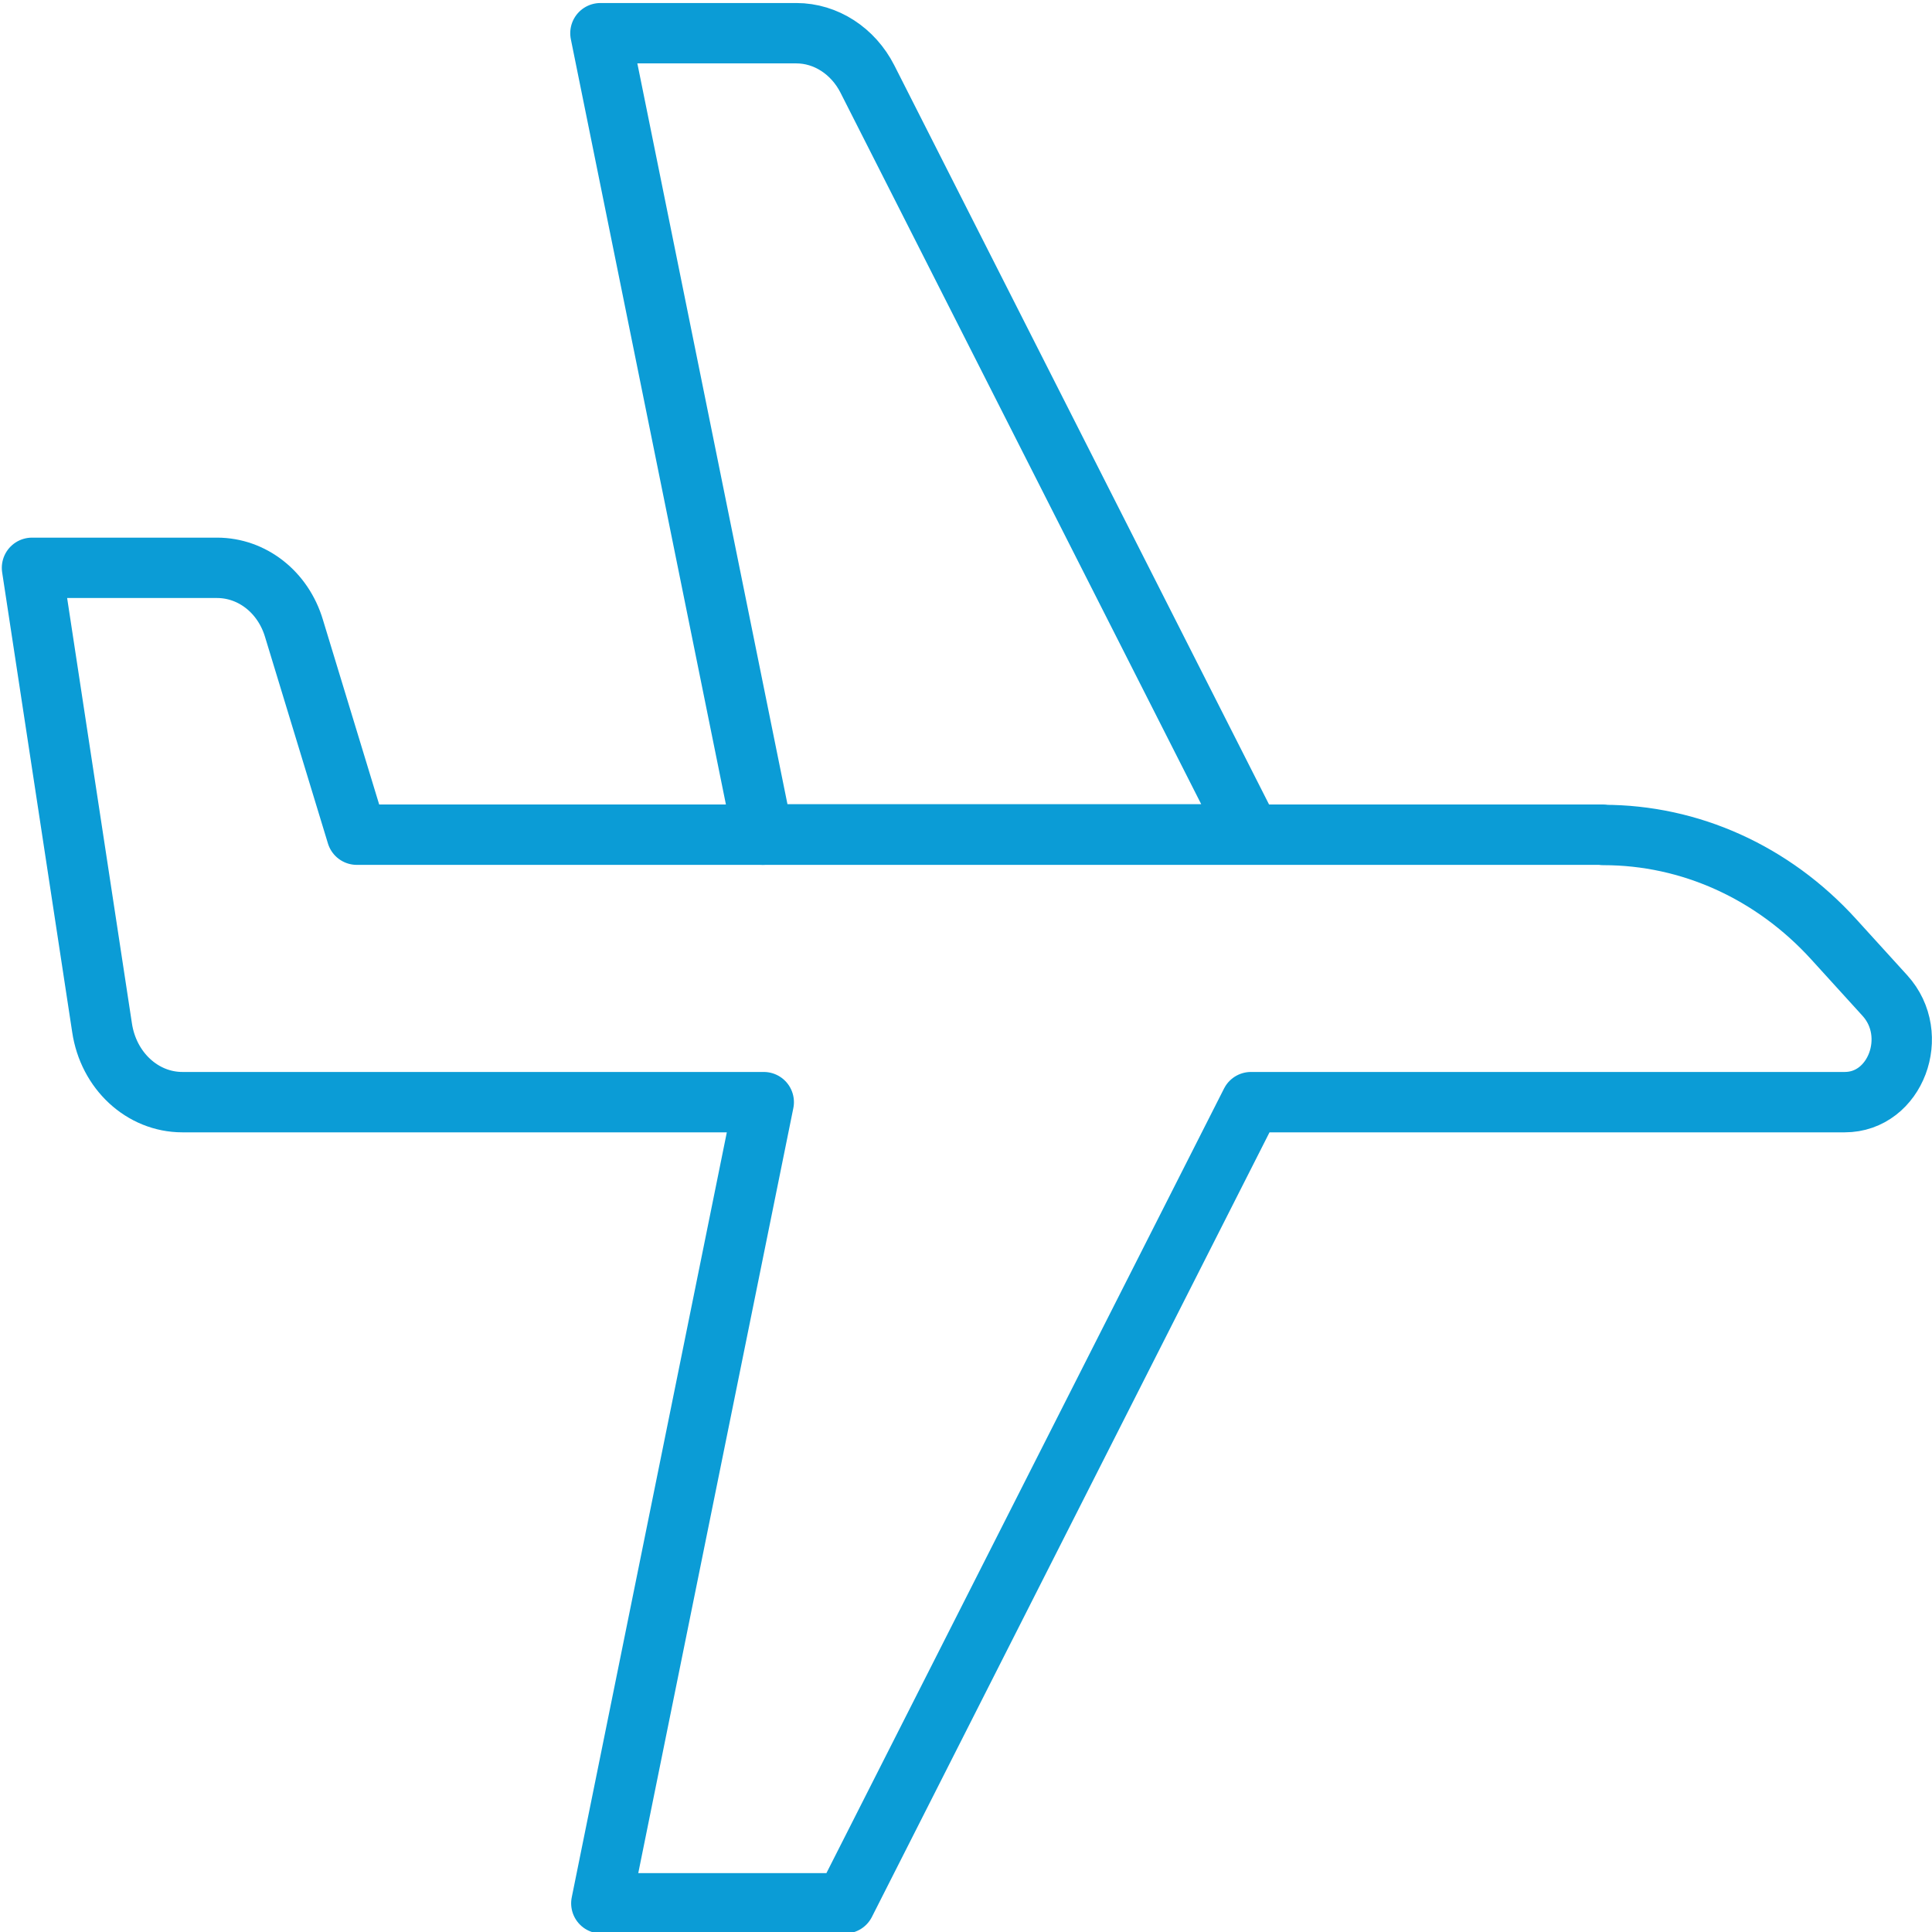
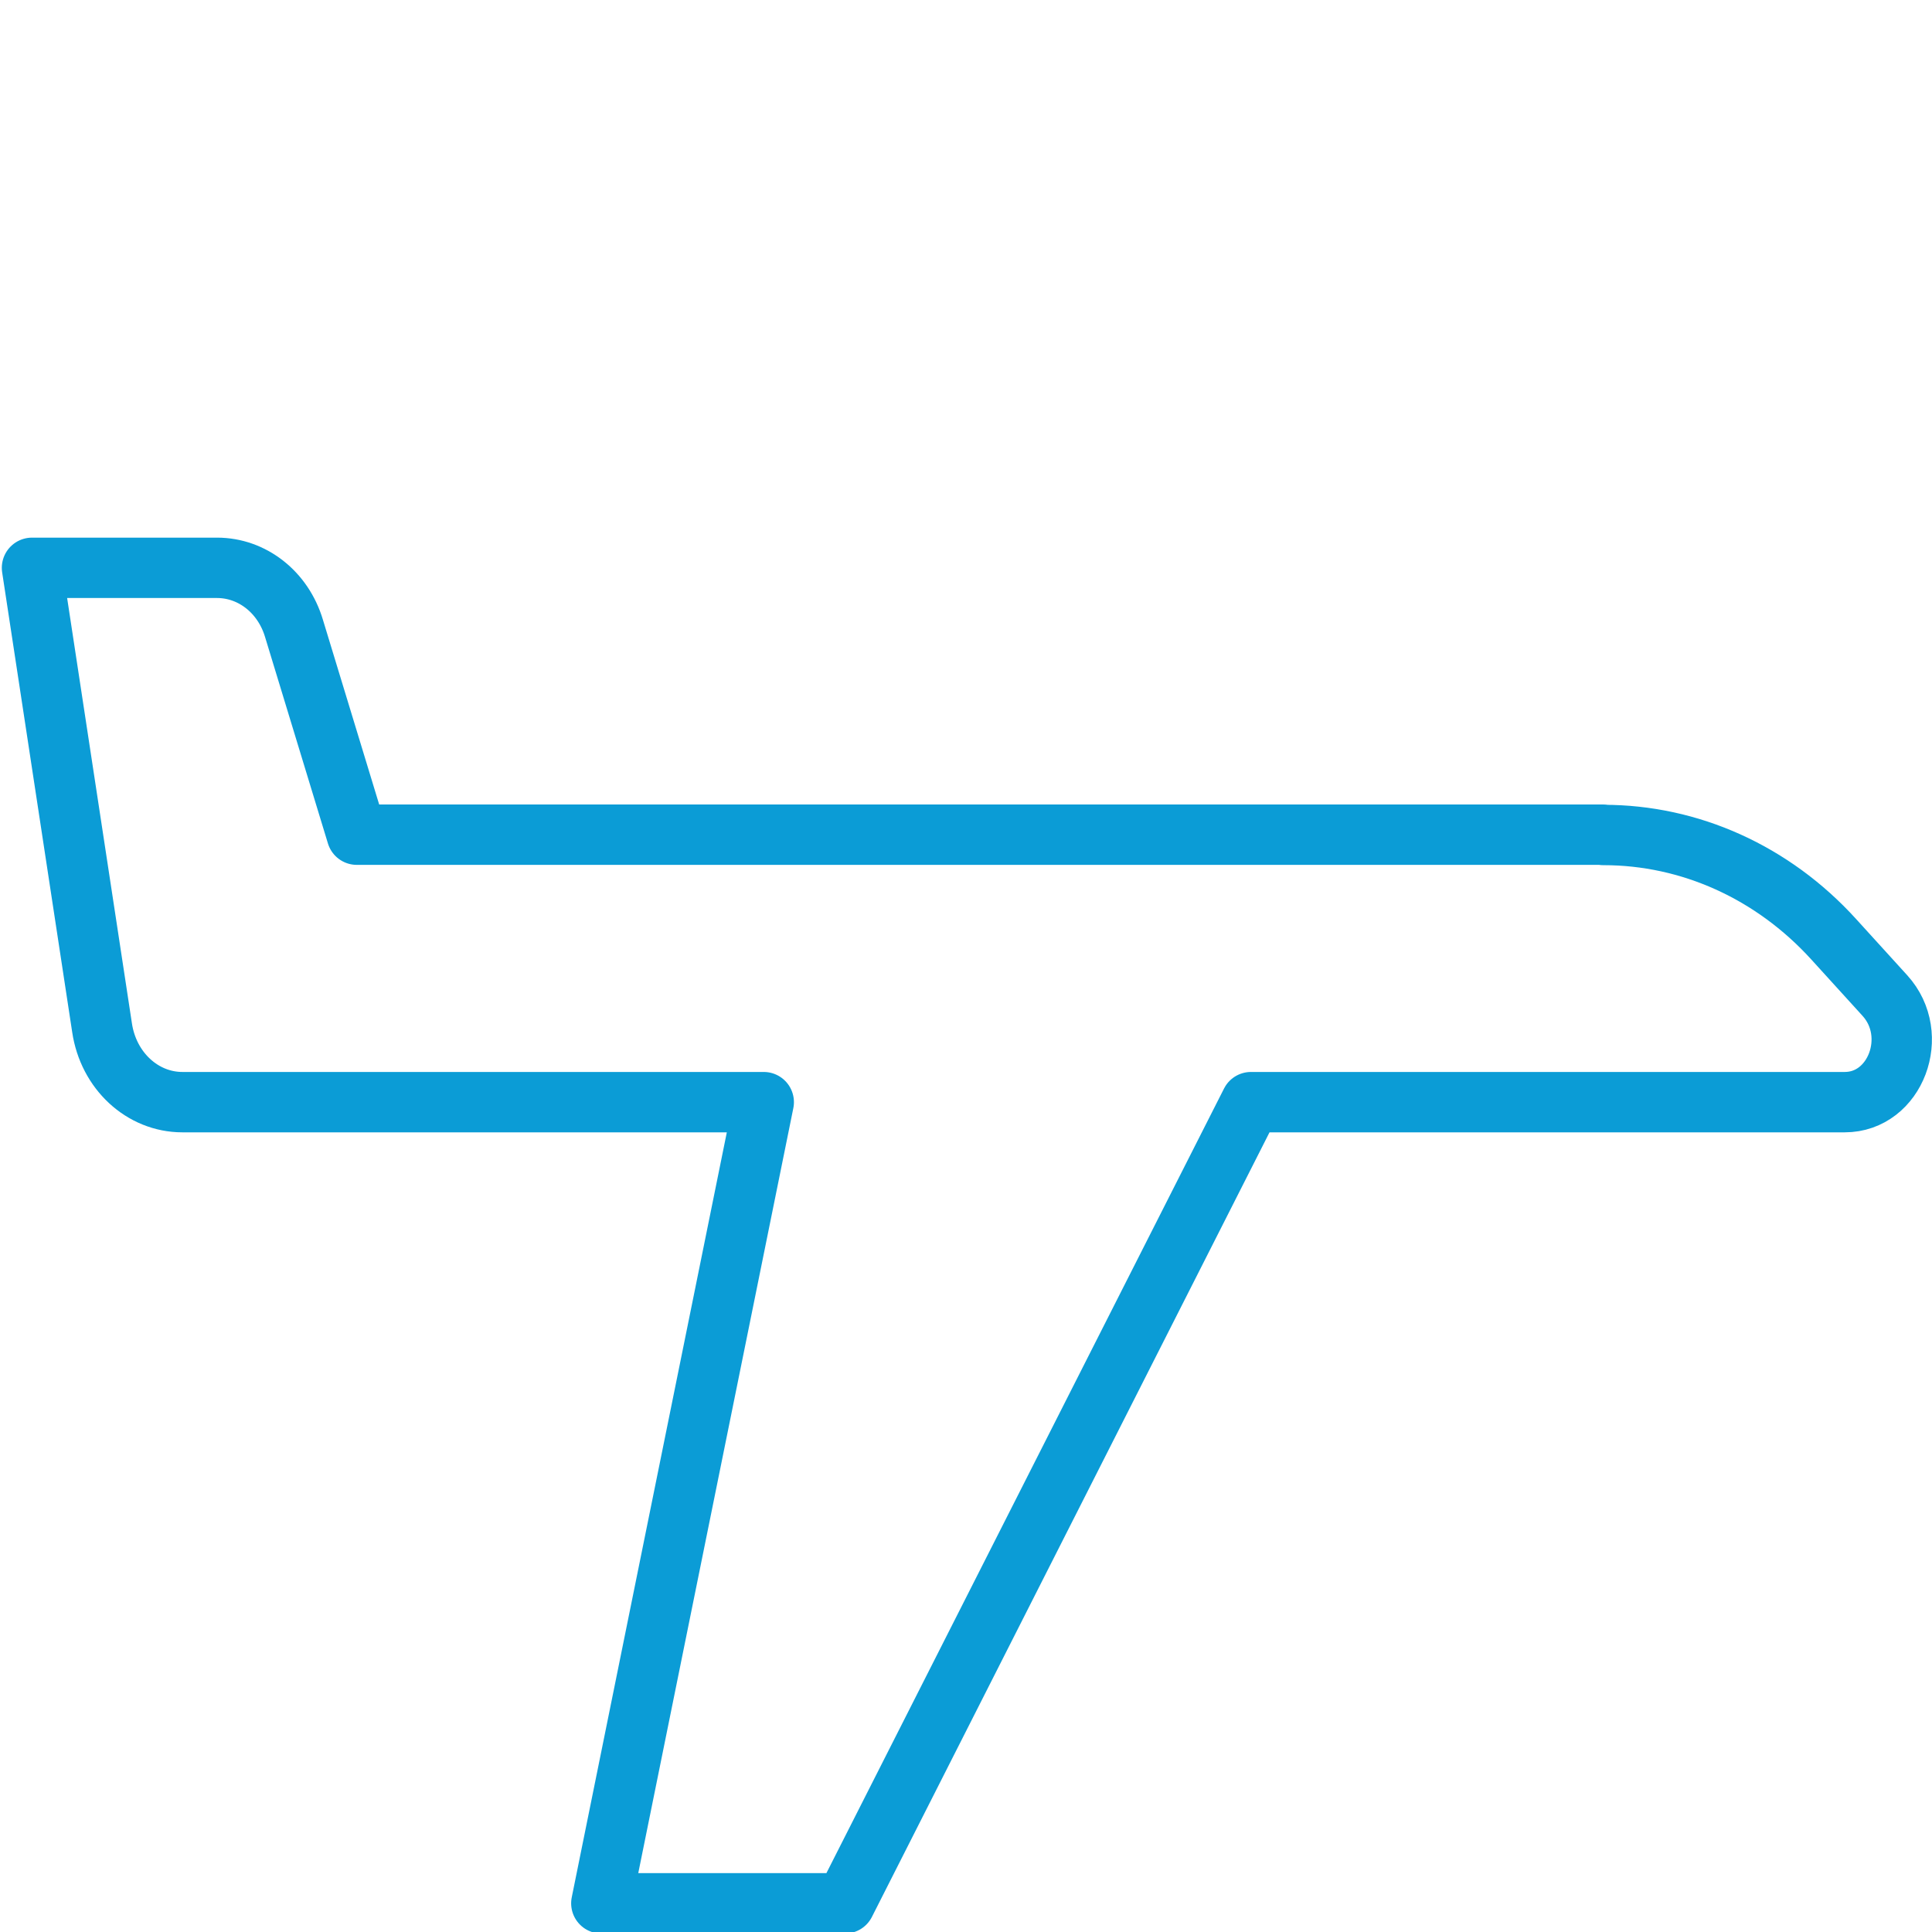
<svg xmlns="http://www.w3.org/2000/svg" id="Layer_1" data-name="Layer 1" viewBox="0 0 64 64">
  <defs>
    <style> .cls-1 { fill: none; stroke: #0b9cd6; stroke-linecap: round; stroke-linejoin: round; stroke-width: 2px; } </style>
  </defs>
  <g id="plane">
    <path class="cls-1" d="M53.11,27.65H11.82l-2.08-6.83c-.36-1.21-1.39-2.01-2.55-2.01H1.06l2.32,15.23c.21,1.43,1.34,2.47,2.66,2.47h19.26l-5.38,26.54h8.07l13.45-26.54h19.67c1.68,0,2.52-2.22,1.33-3.53l-1.7-1.87c-2.02-2.22-4.76-3.45-7.62-3.45h-.01Z" />
-     <path class="cls-1" d="M25.27,27.65L19.89,1.1h6.49c.98,0,1.88.59,2.35,1.51l12.69,25.03s-16.15,0-16.15,0Z" />
  </g>
</svg>